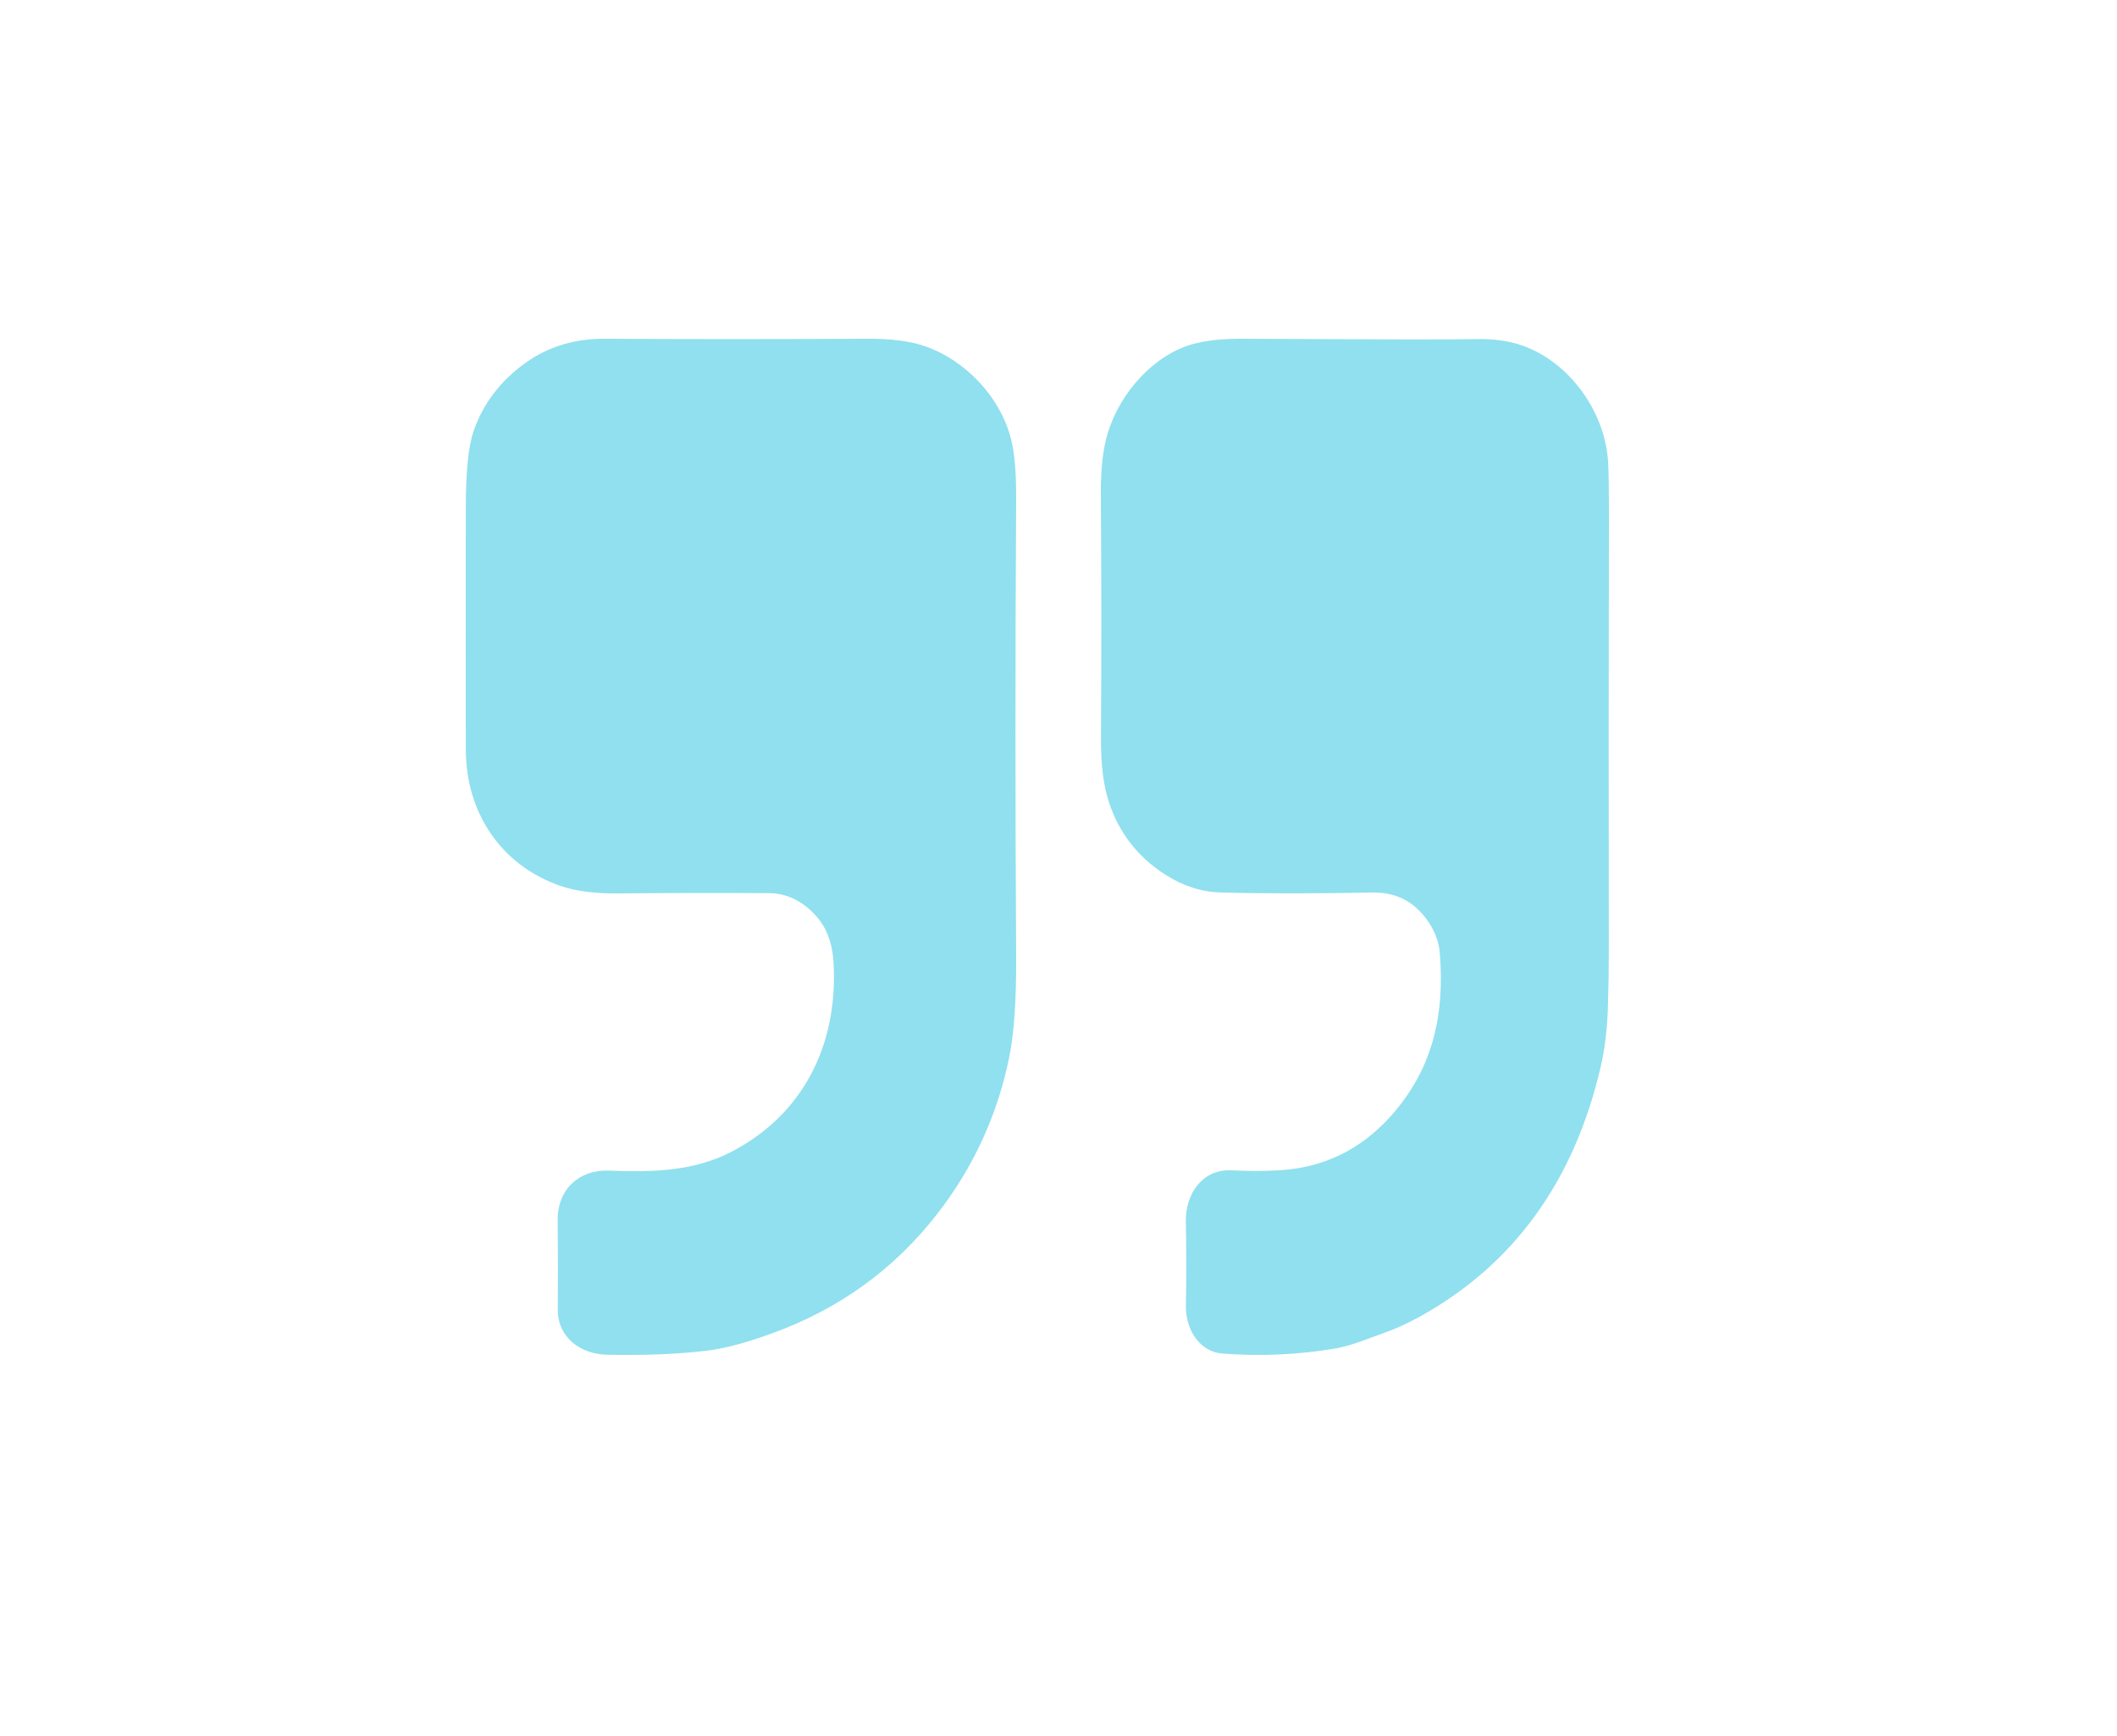
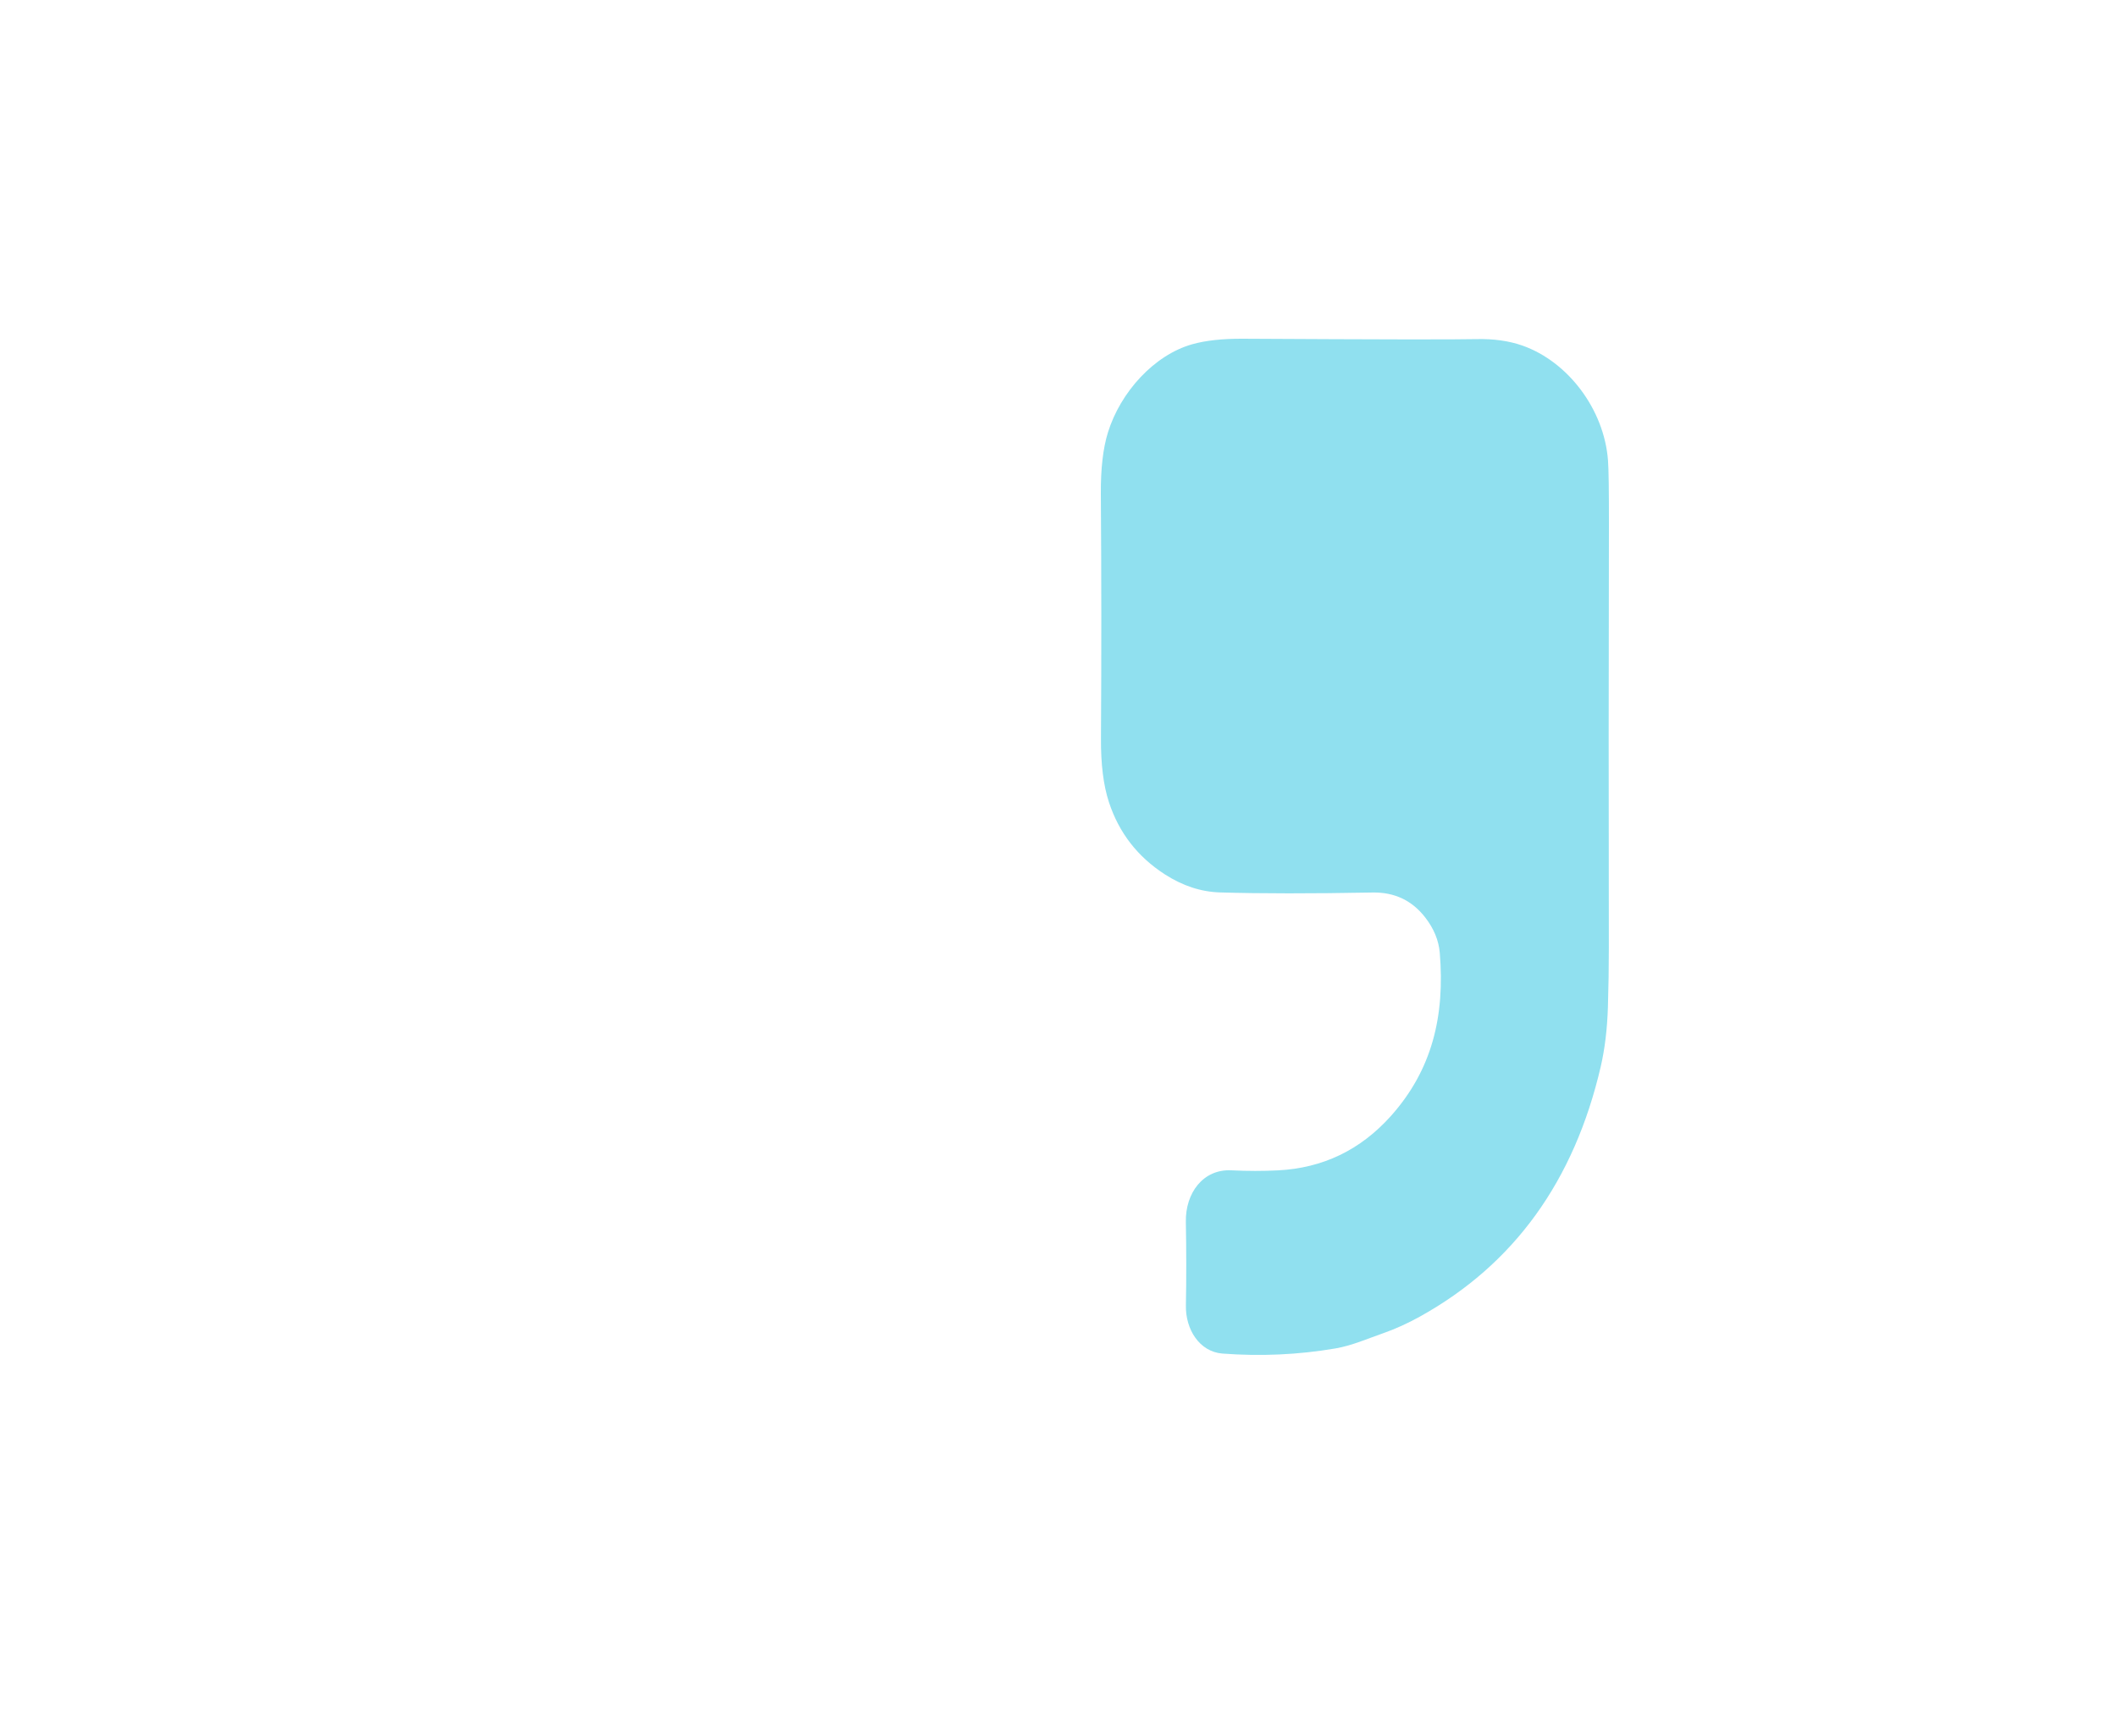
<svg xmlns="http://www.w3.org/2000/svg" width="50" height="41" viewBox="0 0 50 41" fill="none">
  <g id="Pasted-20231202-205448 1">
-     <path id="Vector" d="M18.242 31.487C17.73 31.673 17.19 31.843 16.652 31.905C15.993 31.982 15.221 32.013 14.335 31.995C13.717 31.983 13.169 31.59 13.174 30.927C13.179 30.238 13.178 29.533 13.172 28.81C13.165 28.096 13.675 27.619 14.379 27.647C15.386 27.686 16.368 27.67 17.264 27.208C18.947 26.34 19.79 24.709 19.689 22.763C19.668 22.344 19.561 22.006 19.369 21.75C19.08 21.363 18.656 21.097 18.176 21.094C16.901 21.087 15.708 21.09 14.598 21.1C14.044 21.105 13.588 21.045 13.231 20.921C11.831 20.433 11.004 19.196 11.002 17.7C10.999 16.305 10.999 14.389 11.002 11.954C11.003 11.124 11.064 10.534 11.185 10.182C11.408 9.537 11.815 9 12.407 8.573C12.944 8.186 13.576 7.995 14.305 8C16.225 8.013 18.286 8.013 20.487 8C21.043 7.997 21.493 8.055 21.838 8.174C22.804 8.506 23.64 9.384 23.886 10.399C23.965 10.723 24.003 11.187 24 11.79C23.978 15.51 23.978 19.107 24 22.58C24.006 23.615 23.951 24.417 23.833 24.985C23.554 26.343 22.989 27.571 22.137 28.668C21.123 29.973 19.825 30.913 18.242 31.487Z" fill="#90E0EF" />
    <path id="Vector_2" d="M28.817 21.077C28.369 21.064 27.934 20.922 27.513 20.651C26.869 20.236 26.428 19.668 26.191 18.945C26.061 18.549 25.999 18.047 26.003 17.438C26.015 15.501 26.014 13.577 26 11.668C25.996 11.07 26.052 10.585 26.168 10.212C26.465 9.257 27.26 8.385 28.156 8.131C28.474 8.041 28.871 7.998 29.348 8C32.545 8.018 34.385 8.021 34.869 8.009C35.276 7.999 35.639 8.05 35.958 8.162C37.038 8.543 37.887 9.672 37.978 10.87C37.994 11.08 38.001 11.585 38 12.387C37.993 15.701 37.992 19.035 37.998 22.389C37.998 22.836 37.991 23.304 37.976 23.792C37.959 24.309 37.903 24.773 37.808 25.185C37.181 27.893 35.757 29.864 33.533 31.096C33.243 31.257 32.954 31.387 32.667 31.488C32.29 31.619 31.931 31.78 31.539 31.847C30.665 31.996 29.776 32.036 28.872 31.968C28.33 31.925 27.997 31.399 28.009 30.828C28.021 30.186 28.02 29.531 28.008 28.861C27.994 28.174 28.418 27.608 29.08 27.64C29.467 27.659 29.834 27.659 30.182 27.641C31.242 27.588 32.131 27.16 32.849 26.359C33.825 25.268 34.129 23.996 34.005 22.502C33.98 22.211 33.867 21.935 33.666 21.674C33.354 21.268 32.937 21.069 32.416 21.079C30.974 21.106 29.774 21.105 28.817 21.077Z" fill="#90E0EF" />
  </g>
</svg>